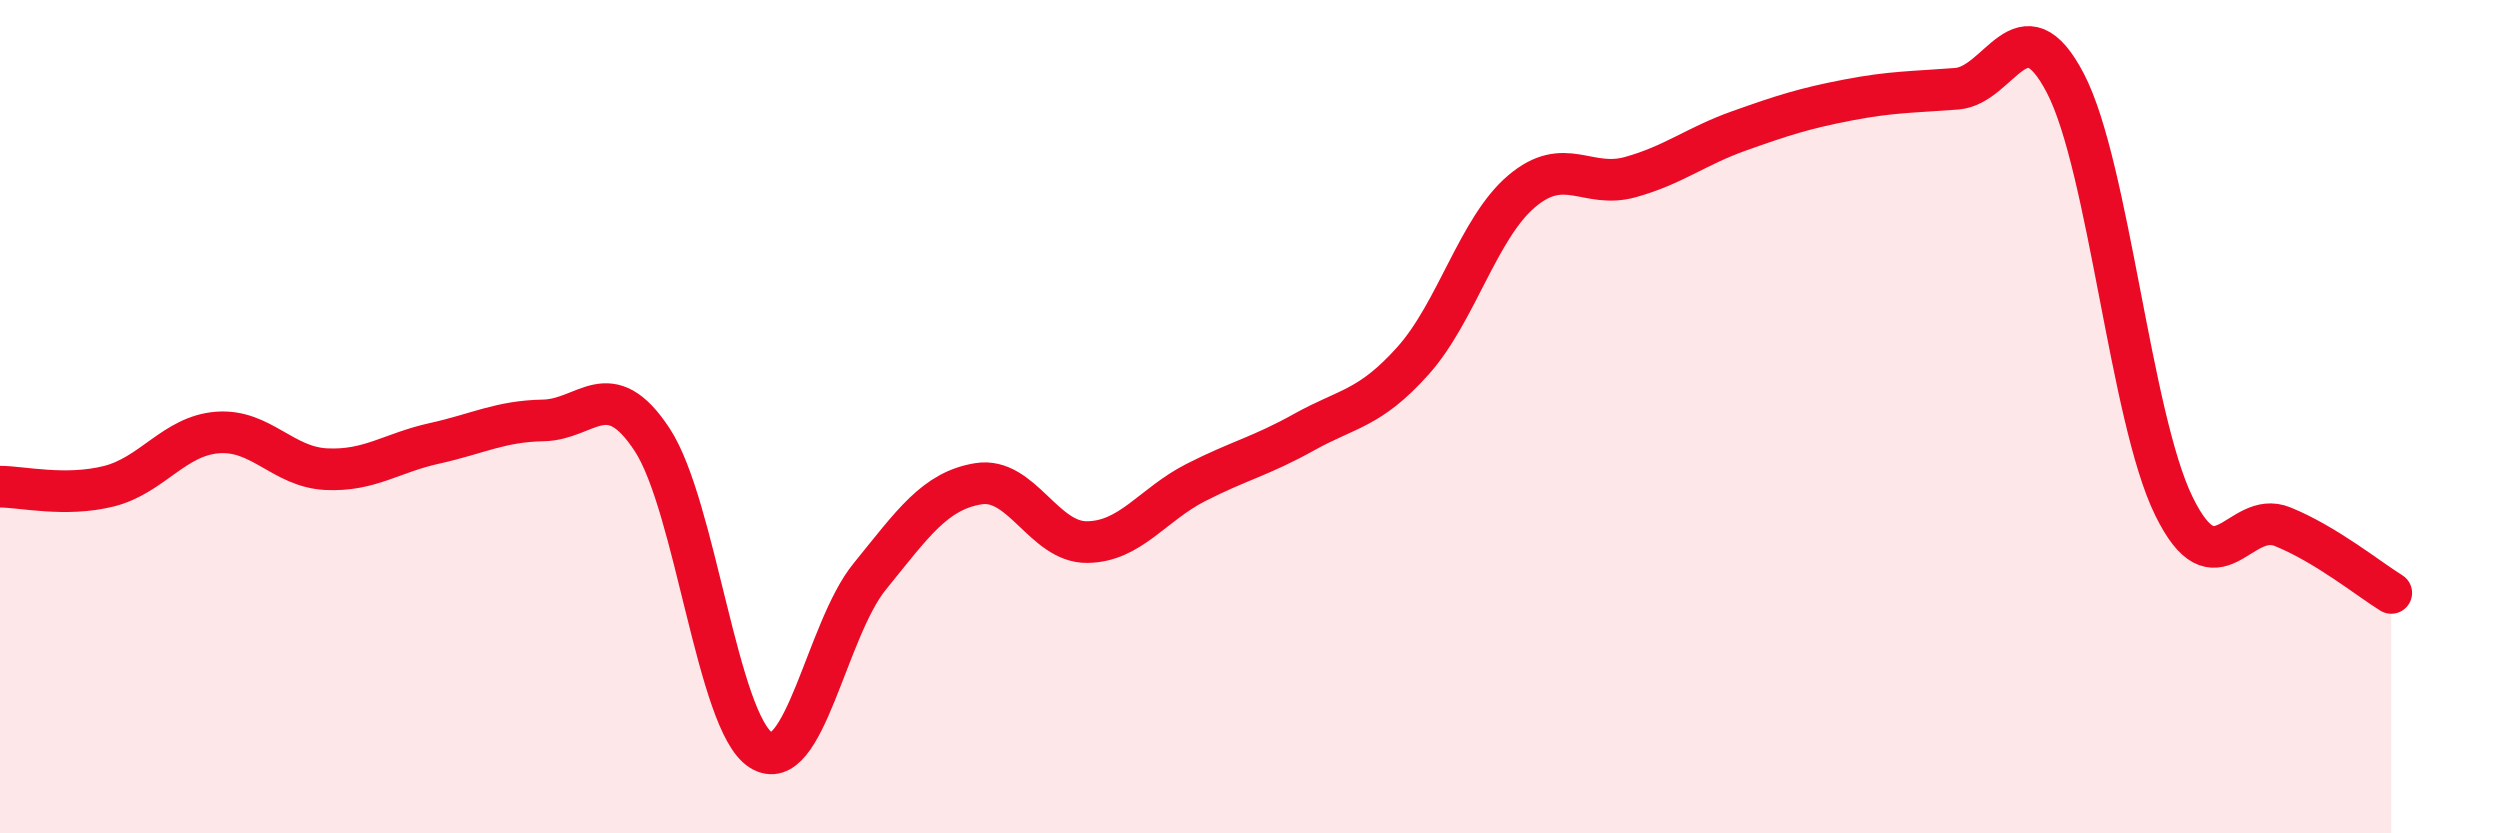
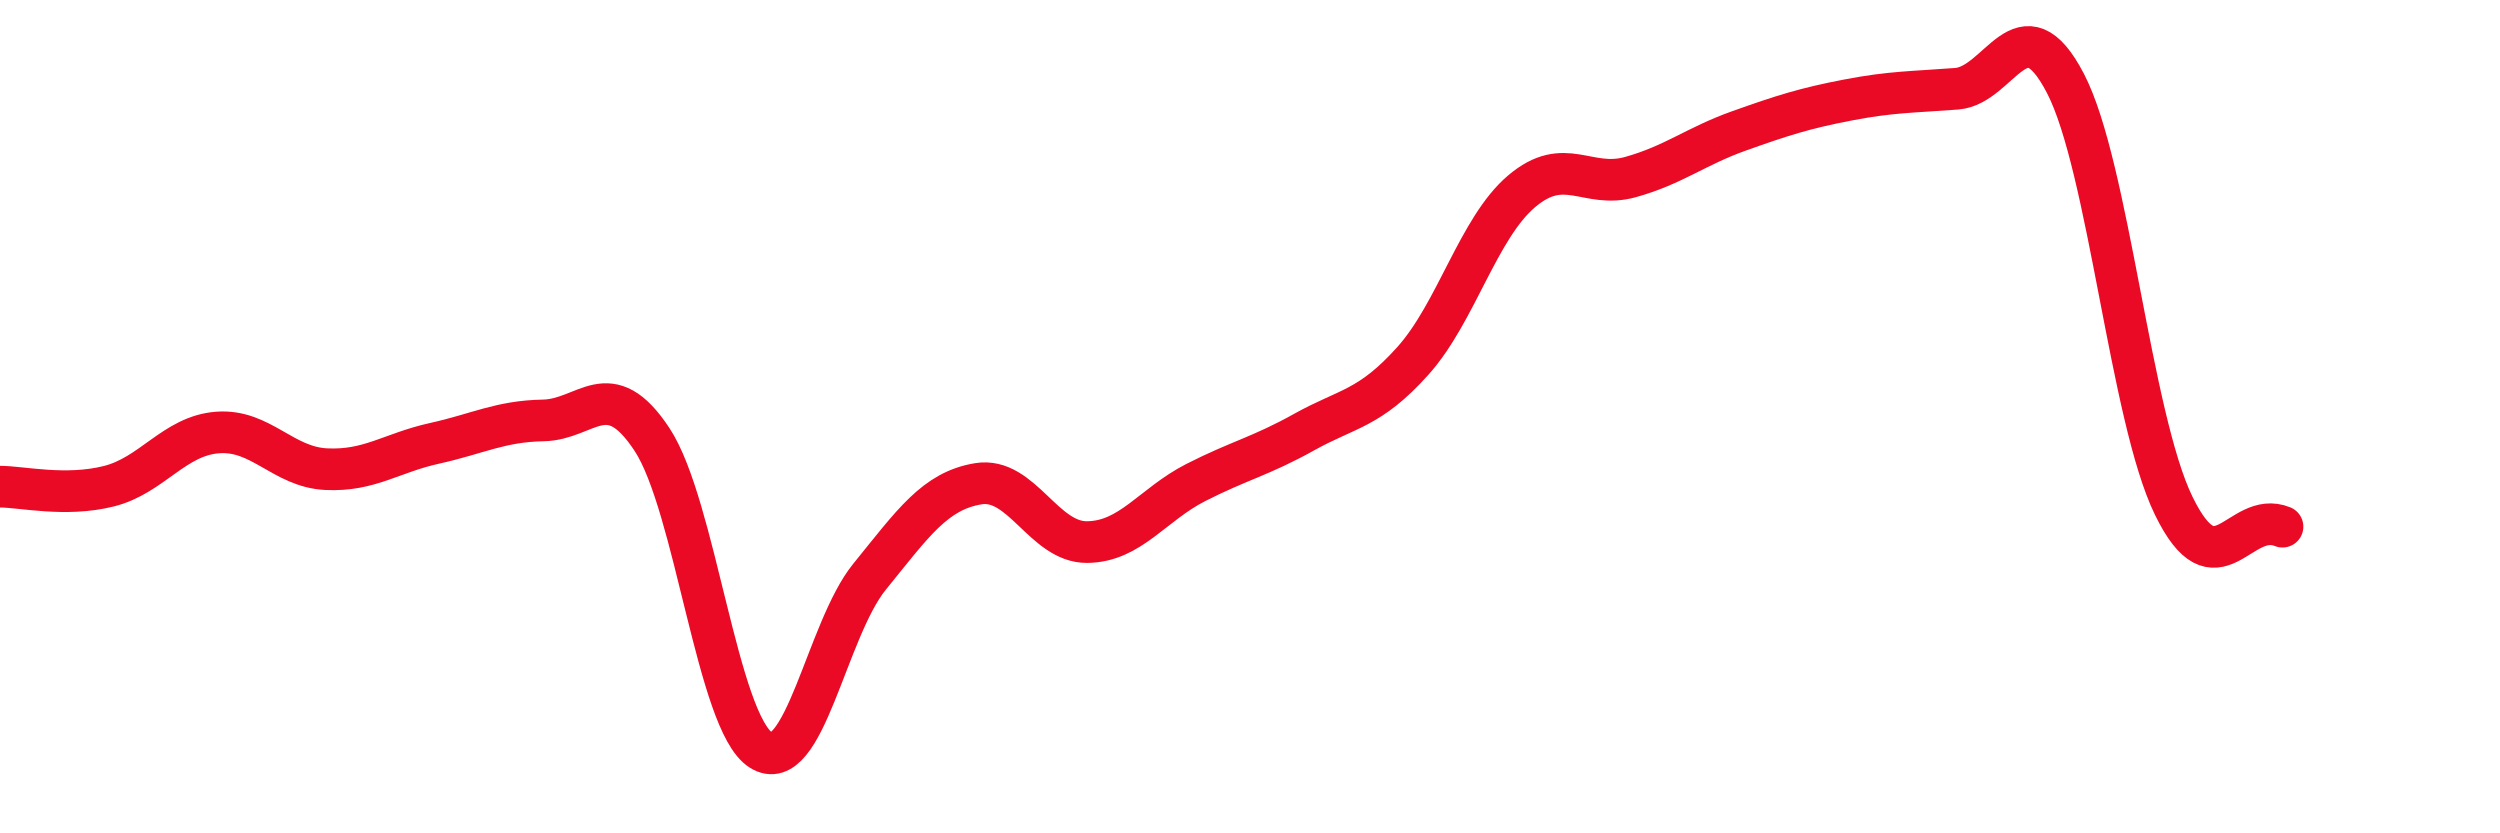
<svg xmlns="http://www.w3.org/2000/svg" width="60" height="20" viewBox="0 0 60 20">
-   <path d="M 0,11.68 C 0.52,11.68 1.57,11.93 2.61,11.67 C 3.65,11.41 4.18,10.46 5.22,10.38 C 6.26,10.3 6.79,11.21 7.83,11.26 C 8.87,11.31 9.39,10.87 10.43,10.64 C 11.47,10.41 12,10.11 13.04,10.09 C 14.08,10.07 14.61,8.97 15.65,10.55 C 16.69,12.13 17.22,17.34 18.26,18 C 19.3,18.66 19.83,15.12 20.87,13.84 C 21.91,12.56 22.44,11.78 23.48,11.61 C 24.52,11.44 25.05,13.02 26.09,13.01 C 27.13,13 27.66,12.11 28.7,11.58 C 29.74,11.05 30.26,10.95 31.3,10.37 C 32.34,9.79 32.87,9.82 33.91,8.66 C 34.95,7.5 35.48,5.47 36.52,4.59 C 37.56,3.71 38.09,4.54 39.13,4.25 C 40.17,3.96 40.7,3.51 41.74,3.14 C 42.78,2.77 43.31,2.6 44.35,2.4 C 45.39,2.2 45.92,2.21 46.96,2.13 C 48,2.05 48.53,0 49.57,2 C 50.61,4 51.13,10.01 52.17,12.14 C 53.21,14.27 53.74,12.22 54.78,12.64 C 55.82,13.06 56.87,13.91 57.39,14.23L57.39 20L0 20Z" fill="#EB0A25" opacity="0.1" stroke-linecap="round" stroke-linejoin="round" />
-   <path d="M 0,11.68 C 0.52,11.68 1.57,11.93 2.61,11.67 C 3.65,11.41 4.18,10.46 5.22,10.38 C 6.26,10.3 6.79,11.21 7.83,11.26 C 8.87,11.31 9.39,10.87 10.43,10.64 C 11.47,10.41 12,10.11 13.04,10.09 C 14.08,10.07 14.61,8.97 15.65,10.55 C 16.69,12.13 17.22,17.34 18.26,18 C 19.3,18.66 19.83,15.12 20.87,13.84 C 21.91,12.56 22.44,11.78 23.48,11.61 C 24.52,11.44 25.05,13.02 26.09,13.01 C 27.13,13 27.66,12.11 28.7,11.58 C 29.74,11.05 30.26,10.95 31.3,10.37 C 32.34,9.79 32.87,9.82 33.91,8.66 C 34.95,7.5 35.48,5.47 36.52,4.59 C 37.56,3.71 38.09,4.54 39.13,4.25 C 40.17,3.96 40.7,3.51 41.74,3.14 C 42.78,2.77 43.31,2.6 44.35,2.4 C 45.39,2.2 45.92,2.21 46.96,2.13 C 48,2.05 48.53,0 49.57,2 C 50.61,4 51.13,10.01 52.17,12.14 C 53.21,14.27 53.74,12.22 54.78,12.64 C 55.82,13.06 56.87,13.91 57.39,14.23" stroke="#EB0A25" stroke-width="1" fill="none" stroke-linecap="round" stroke-linejoin="round" />
+   <path d="M 0,11.68 C 0.52,11.68 1.57,11.93 2.61,11.67 C 3.65,11.41 4.18,10.46 5.22,10.38 C 6.26,10.3 6.79,11.21 7.83,11.26 C 8.87,11.31 9.39,10.87 10.43,10.64 C 11.47,10.41 12,10.11 13.04,10.09 C 14.08,10.07 14.61,8.97 15.65,10.55 C 16.69,12.13 17.22,17.34 18.26,18 C 19.3,18.66 19.83,15.12 20.87,13.84 C 21.91,12.56 22.44,11.78 23.48,11.61 C 24.52,11.44 25.05,13.02 26.09,13.01 C 27.13,13 27.66,12.11 28.7,11.58 C 29.74,11.05 30.26,10.95 31.3,10.37 C 32.34,9.79 32.87,9.82 33.91,8.66 C 34.95,7.5 35.48,5.47 36.52,4.59 C 37.56,3.71 38.09,4.54 39.13,4.25 C 40.17,3.96 40.7,3.51 41.74,3.14 C 42.78,2.77 43.31,2.6 44.35,2.4 C 45.39,2.2 45.92,2.21 46.96,2.13 C 48,2.05 48.53,0 49.57,2 C 50.61,4 51.13,10.01 52.17,12.14 C 53.21,14.27 53.74,12.22 54.78,12.64 " stroke="#EB0A25" stroke-width="1" fill="none" stroke-linecap="round" stroke-linejoin="round" />
</svg>